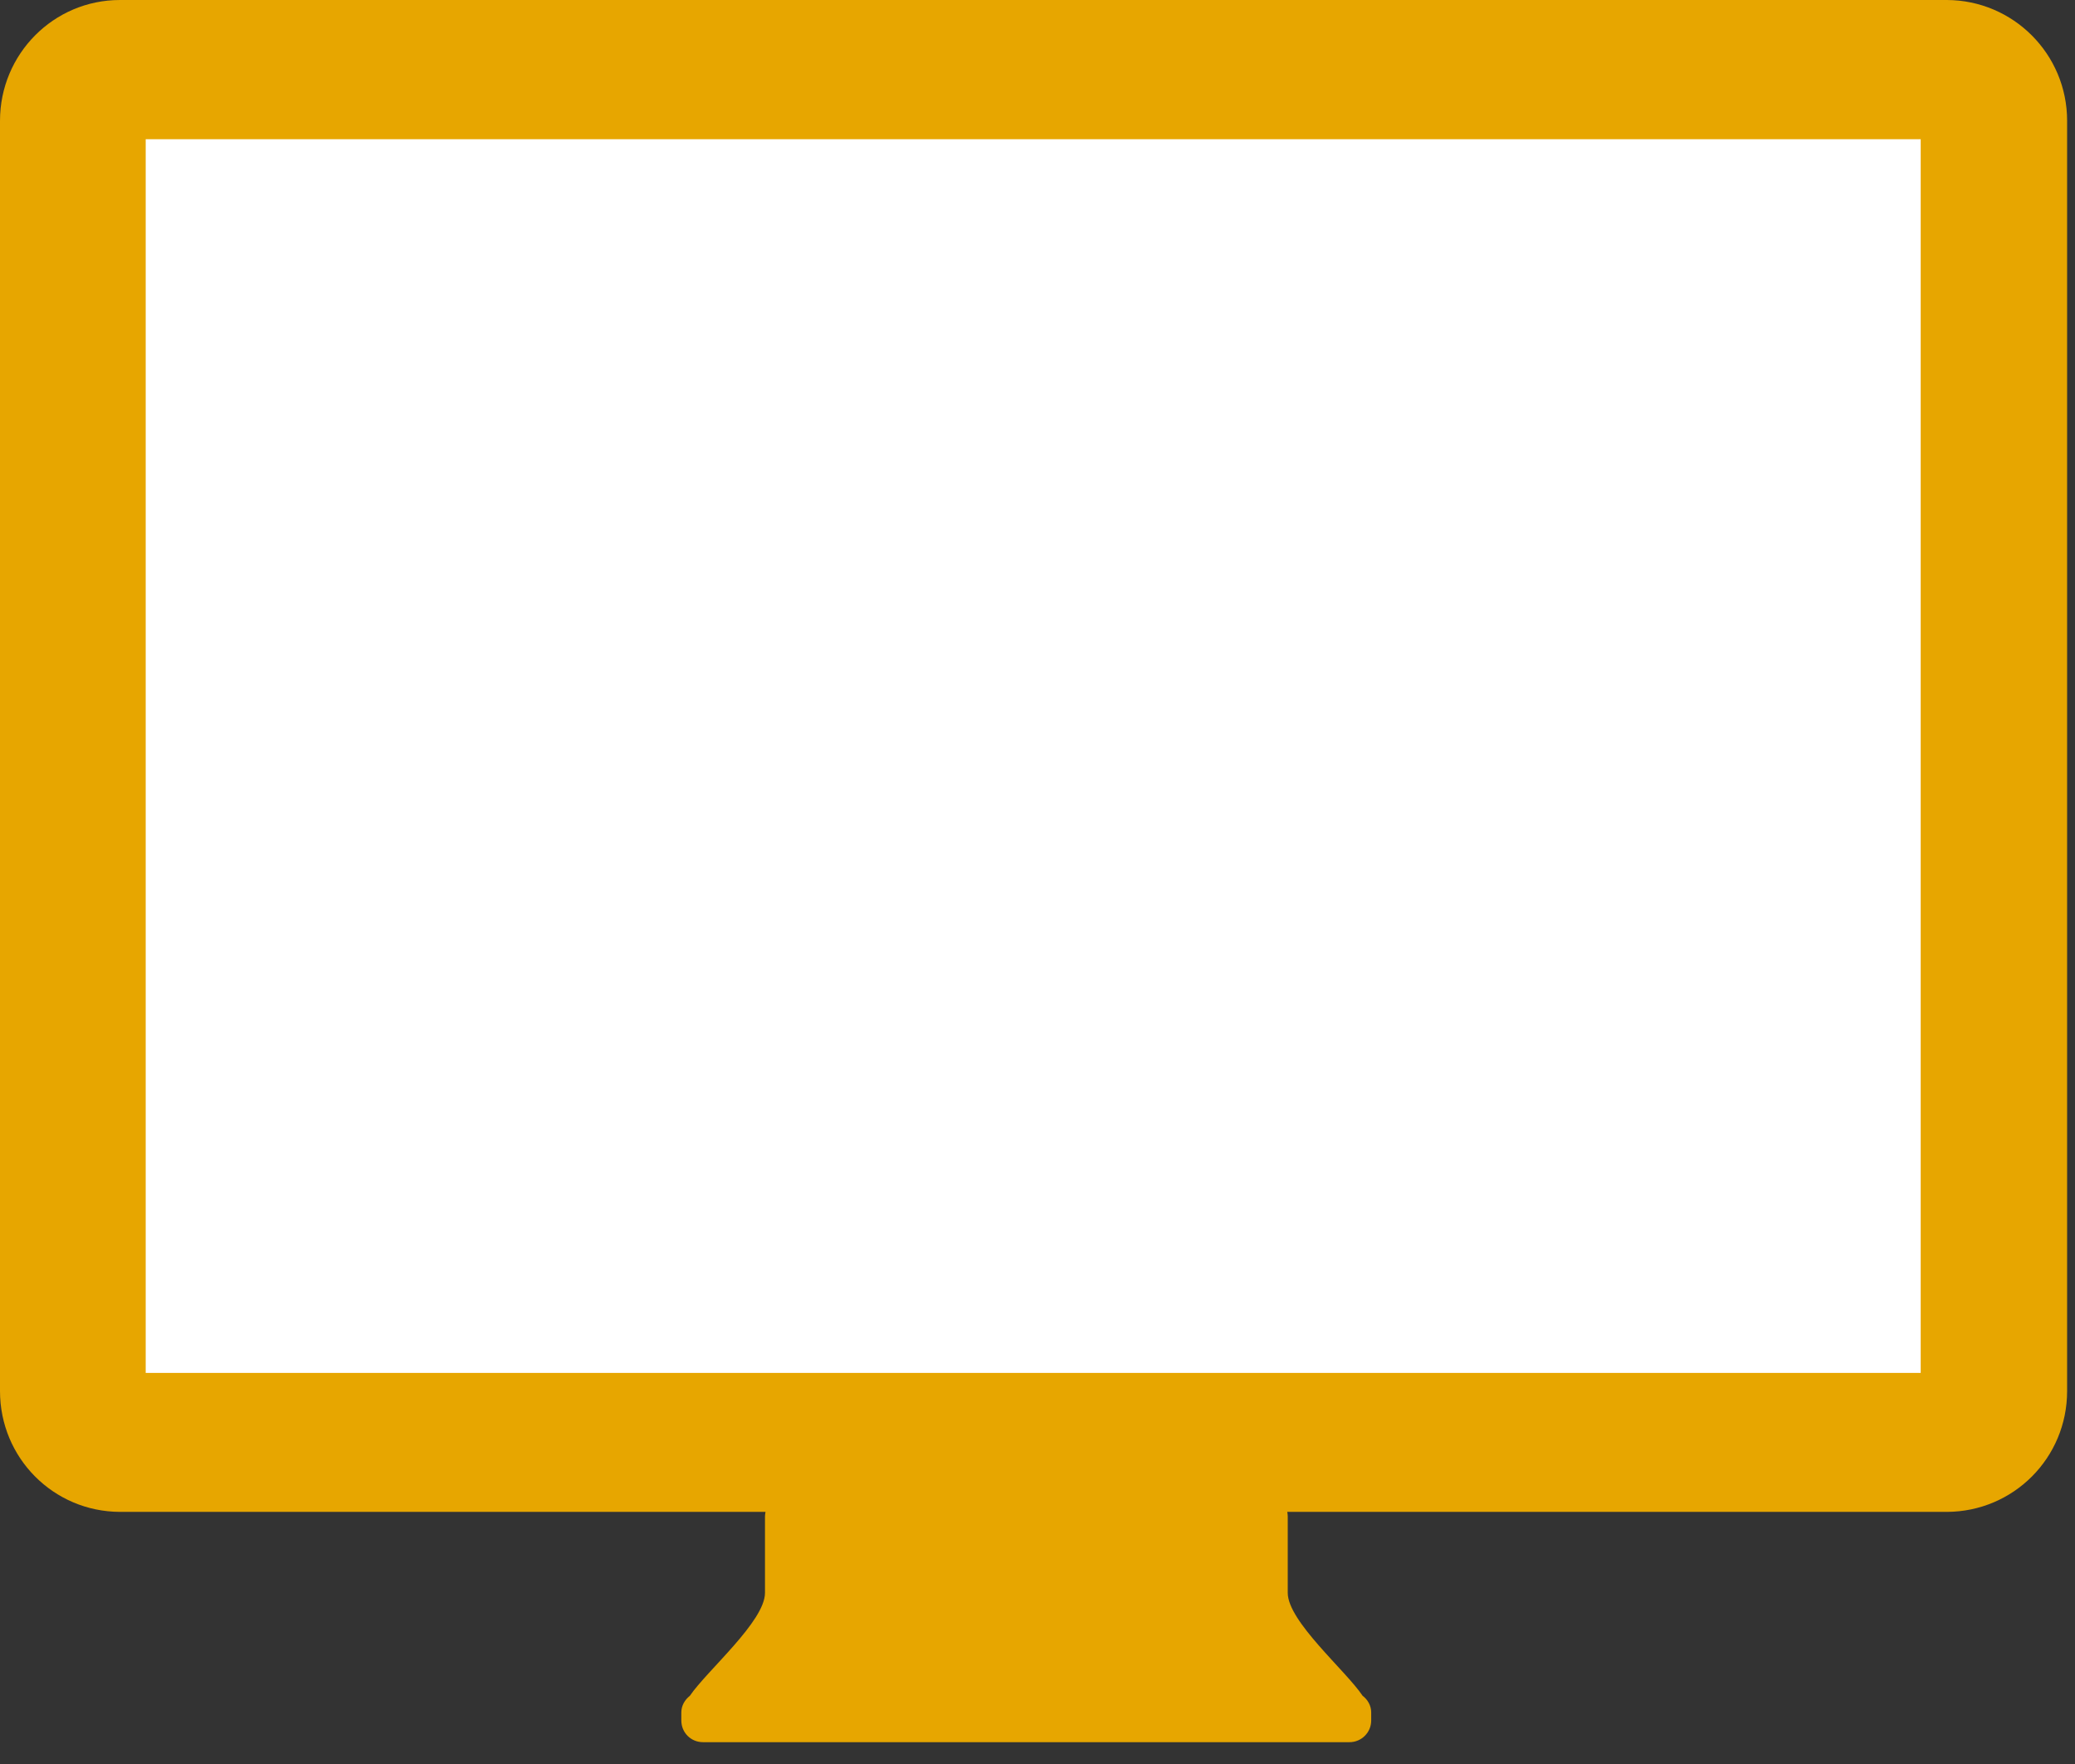
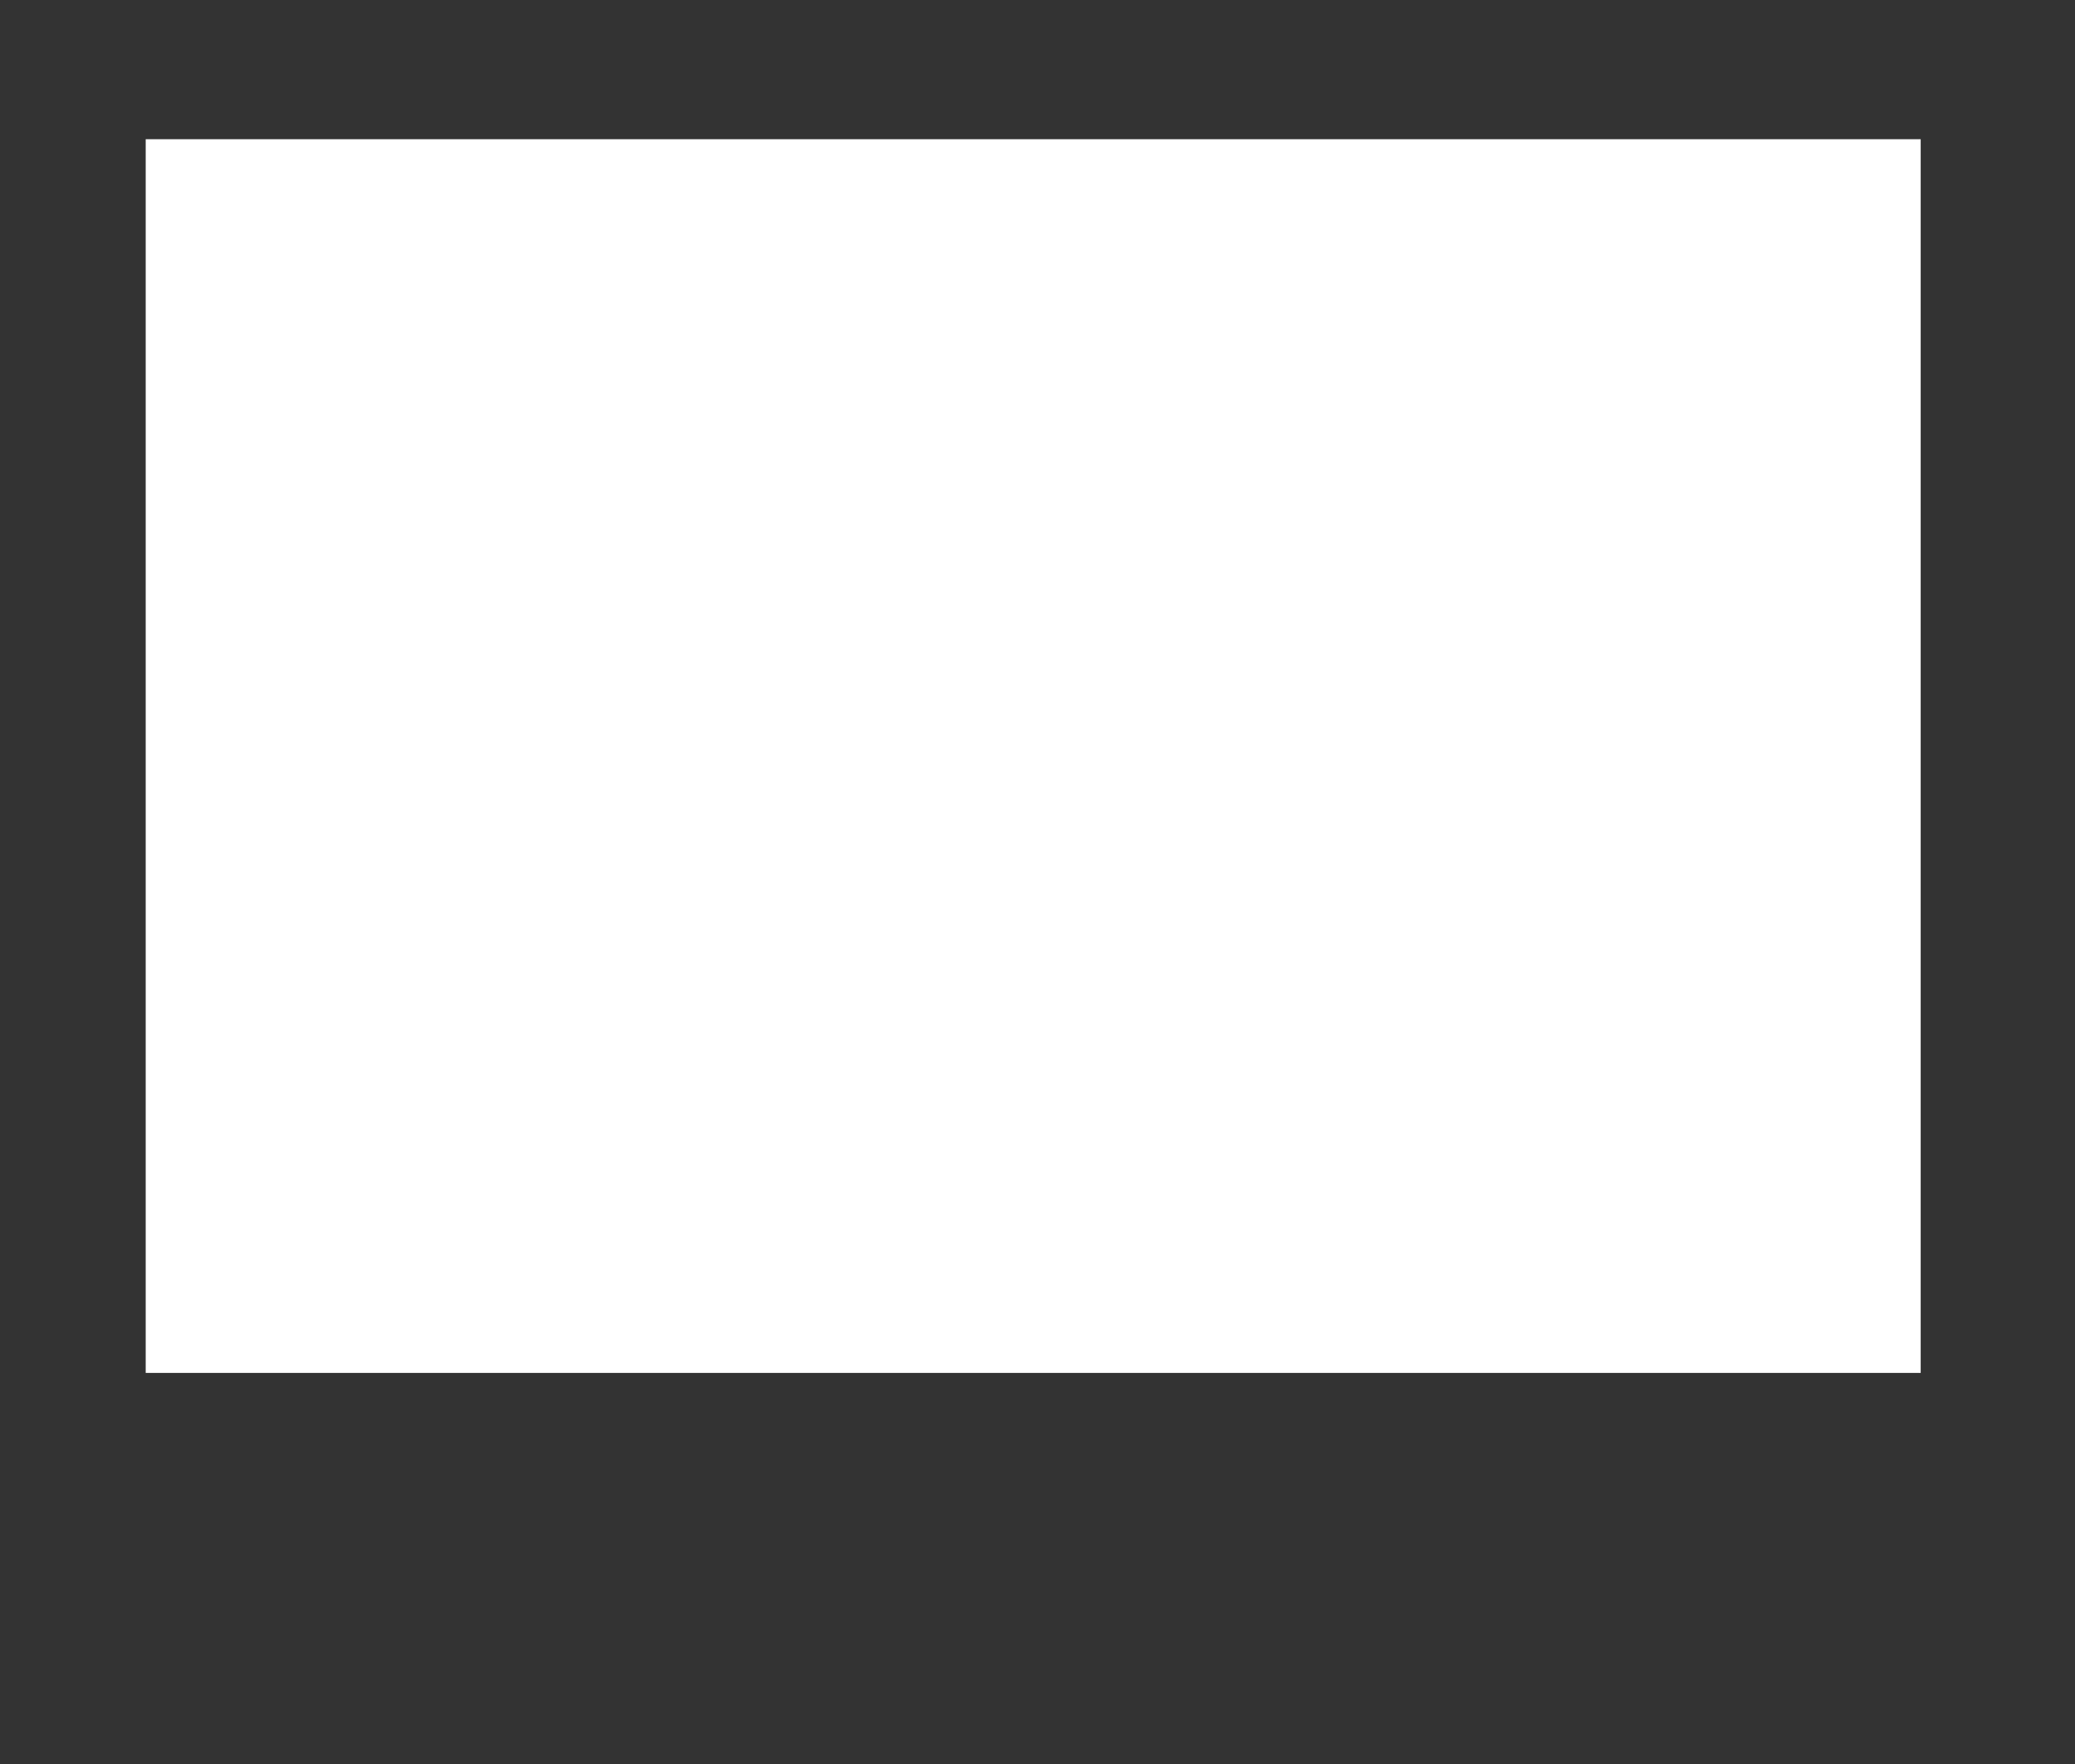
<svg xmlns="http://www.w3.org/2000/svg" width="60" height="51" viewBox="0 0 60 51" fill="none">
  <rect x="0" y="0" width="60" height="51" fill="#333333" stroke="none" />
-   <path fill-rule="evenodd" clip-rule="evenodd" d="M59.772 3.493V40.218C59.772 42.151 58.22 43.704 56.295 43.711H37.222C37.229 43.755 37.236 43.792 37.236 43.843V46.052C37.236 46.876 38.913 48.298 39.401 49.028C39.547 49.137 39.649 49.312 39.649 49.509V49.742C39.649 50.092 39.364 50.369 39.022 50.369H20.327C19.977 50.369 19.701 50.092 19.701 49.742V49.509C19.701 49.312 19.802 49.144 19.948 49.028C20.444 48.298 22.12 46.876 22.12 46.052V43.843C22.12 43.799 22.128 43.755 22.135 43.711H3.469C1.545 43.704 0 42.151 0 40.218V3.493C0 1.561 1.552 0 3.469 0H56.295C58.212 0.007 59.772 1.561 59.772 3.493Z" fill="#E7A600" />
  <path fill-rule="evenodd" clip-rule="evenodd" d="M4.213 4.025H55.538V39.693H4.213V4.025Z" fill="white" />
</svg>